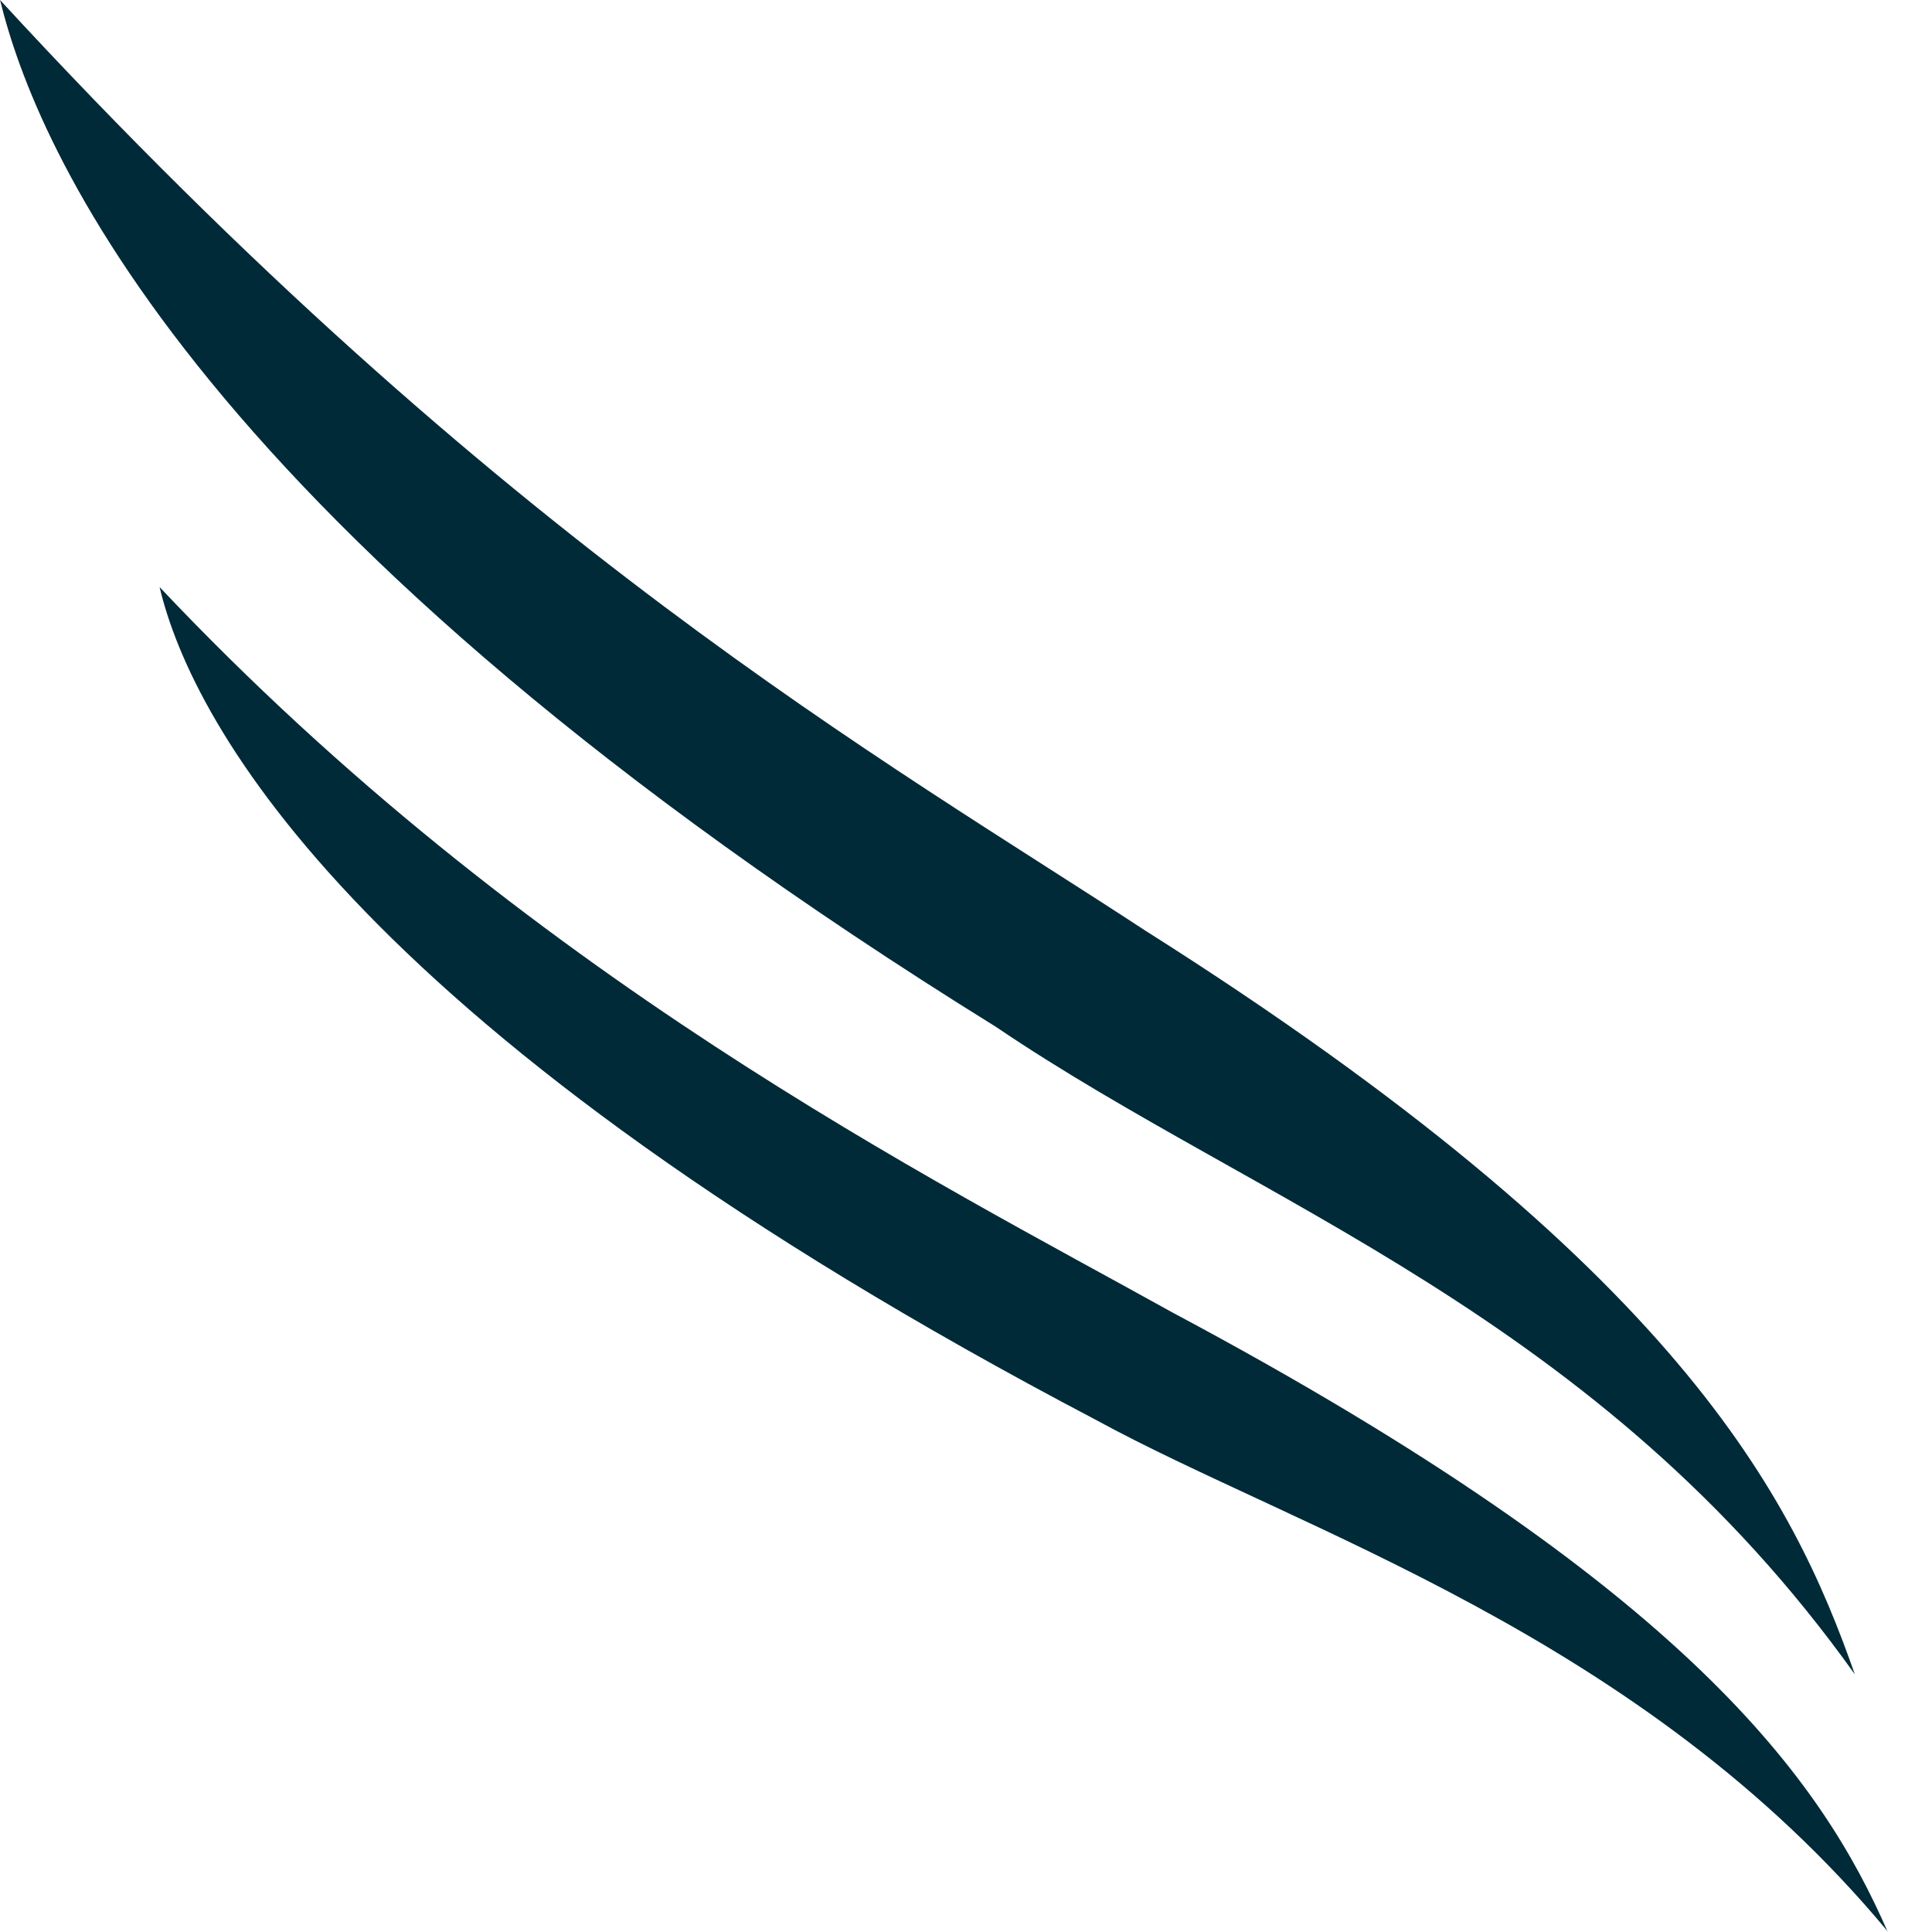
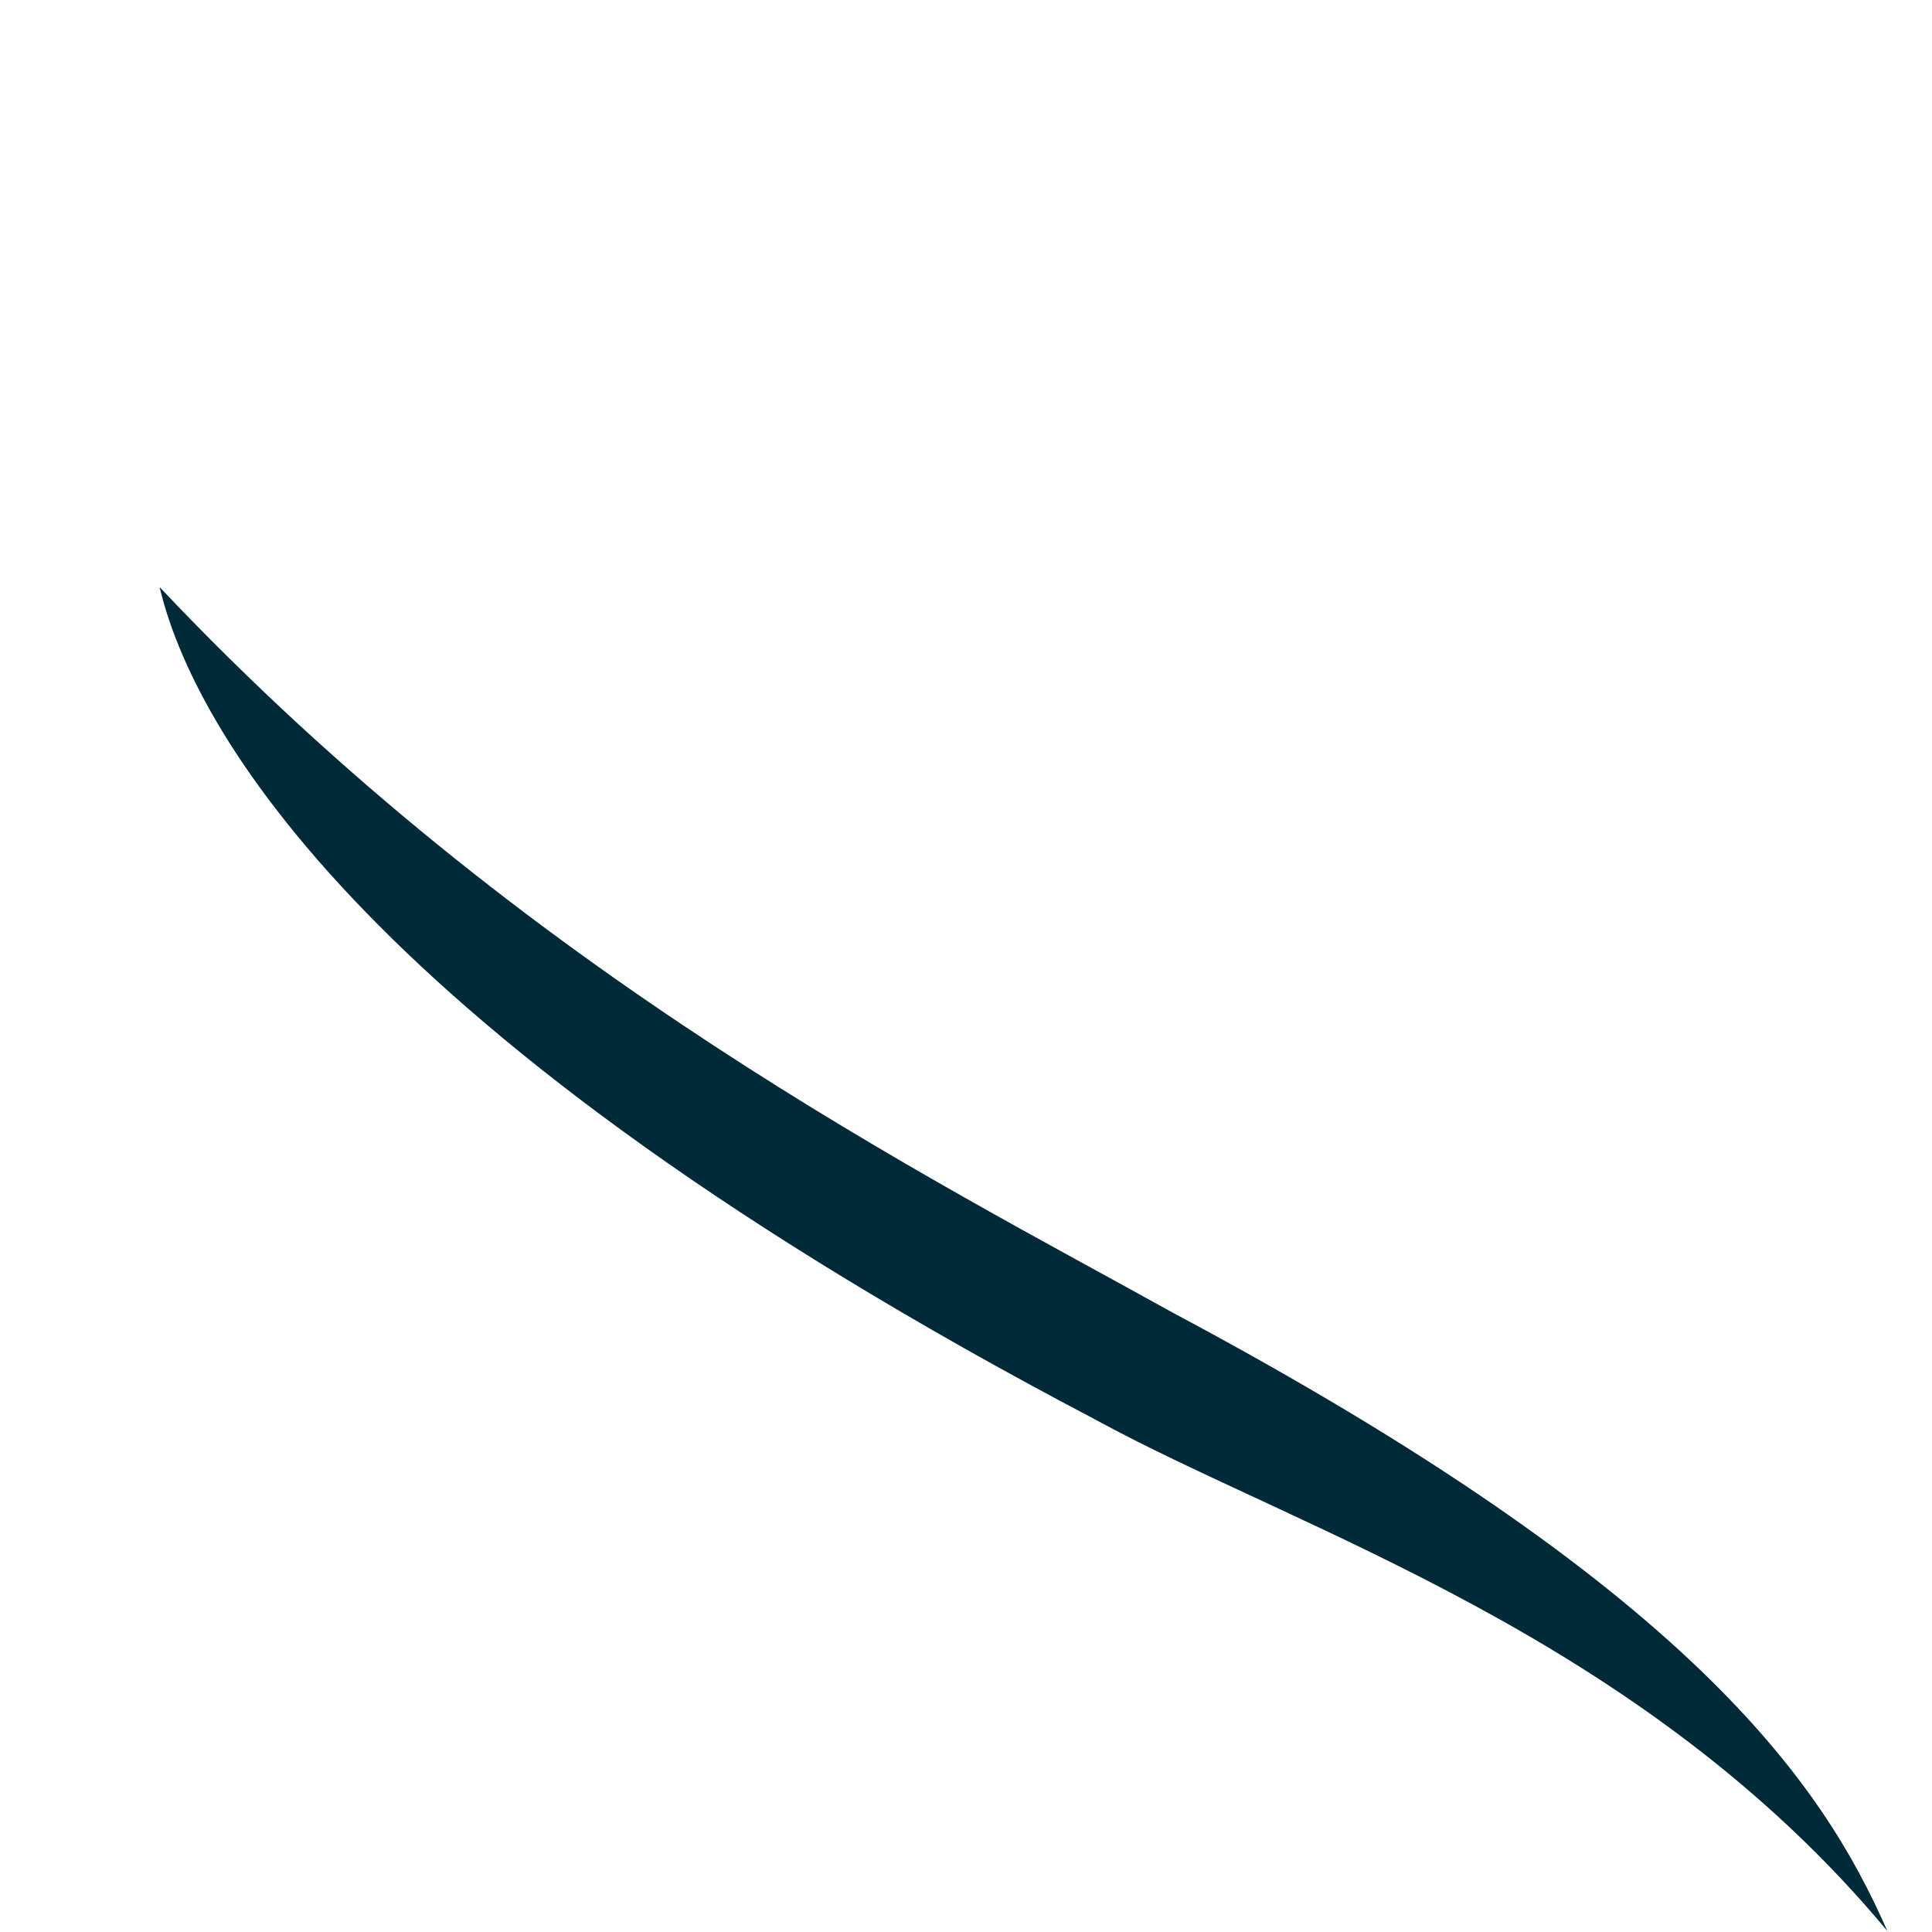
<svg xmlns="http://www.w3.org/2000/svg" width="35" height="35" viewBox="0 0 35 35" fill="none">
  <path d="M34.199 35C33.007 32.273 30.614 28.774 21.24 23.777C16.916 21.374 9.531 17.673 2.891 10.635C3.493 13.174 6.578 18.753 19.841 25.716C23.515 27.726 29.728 29.611 34.199 34.991" fill="#012A38" />
-   <path d="M33.602 30.332C32.471 27.11 30.43 22.984 20.747 16.858C16.032 13.768 9.107 9.889 0.001 -3.05176e-05C0.653 2.666 3.531 9.6 18.04 18.601C22.806 21.83 28.958 23.822 33.602 30.332Z" fill="#012A38" />
</svg>